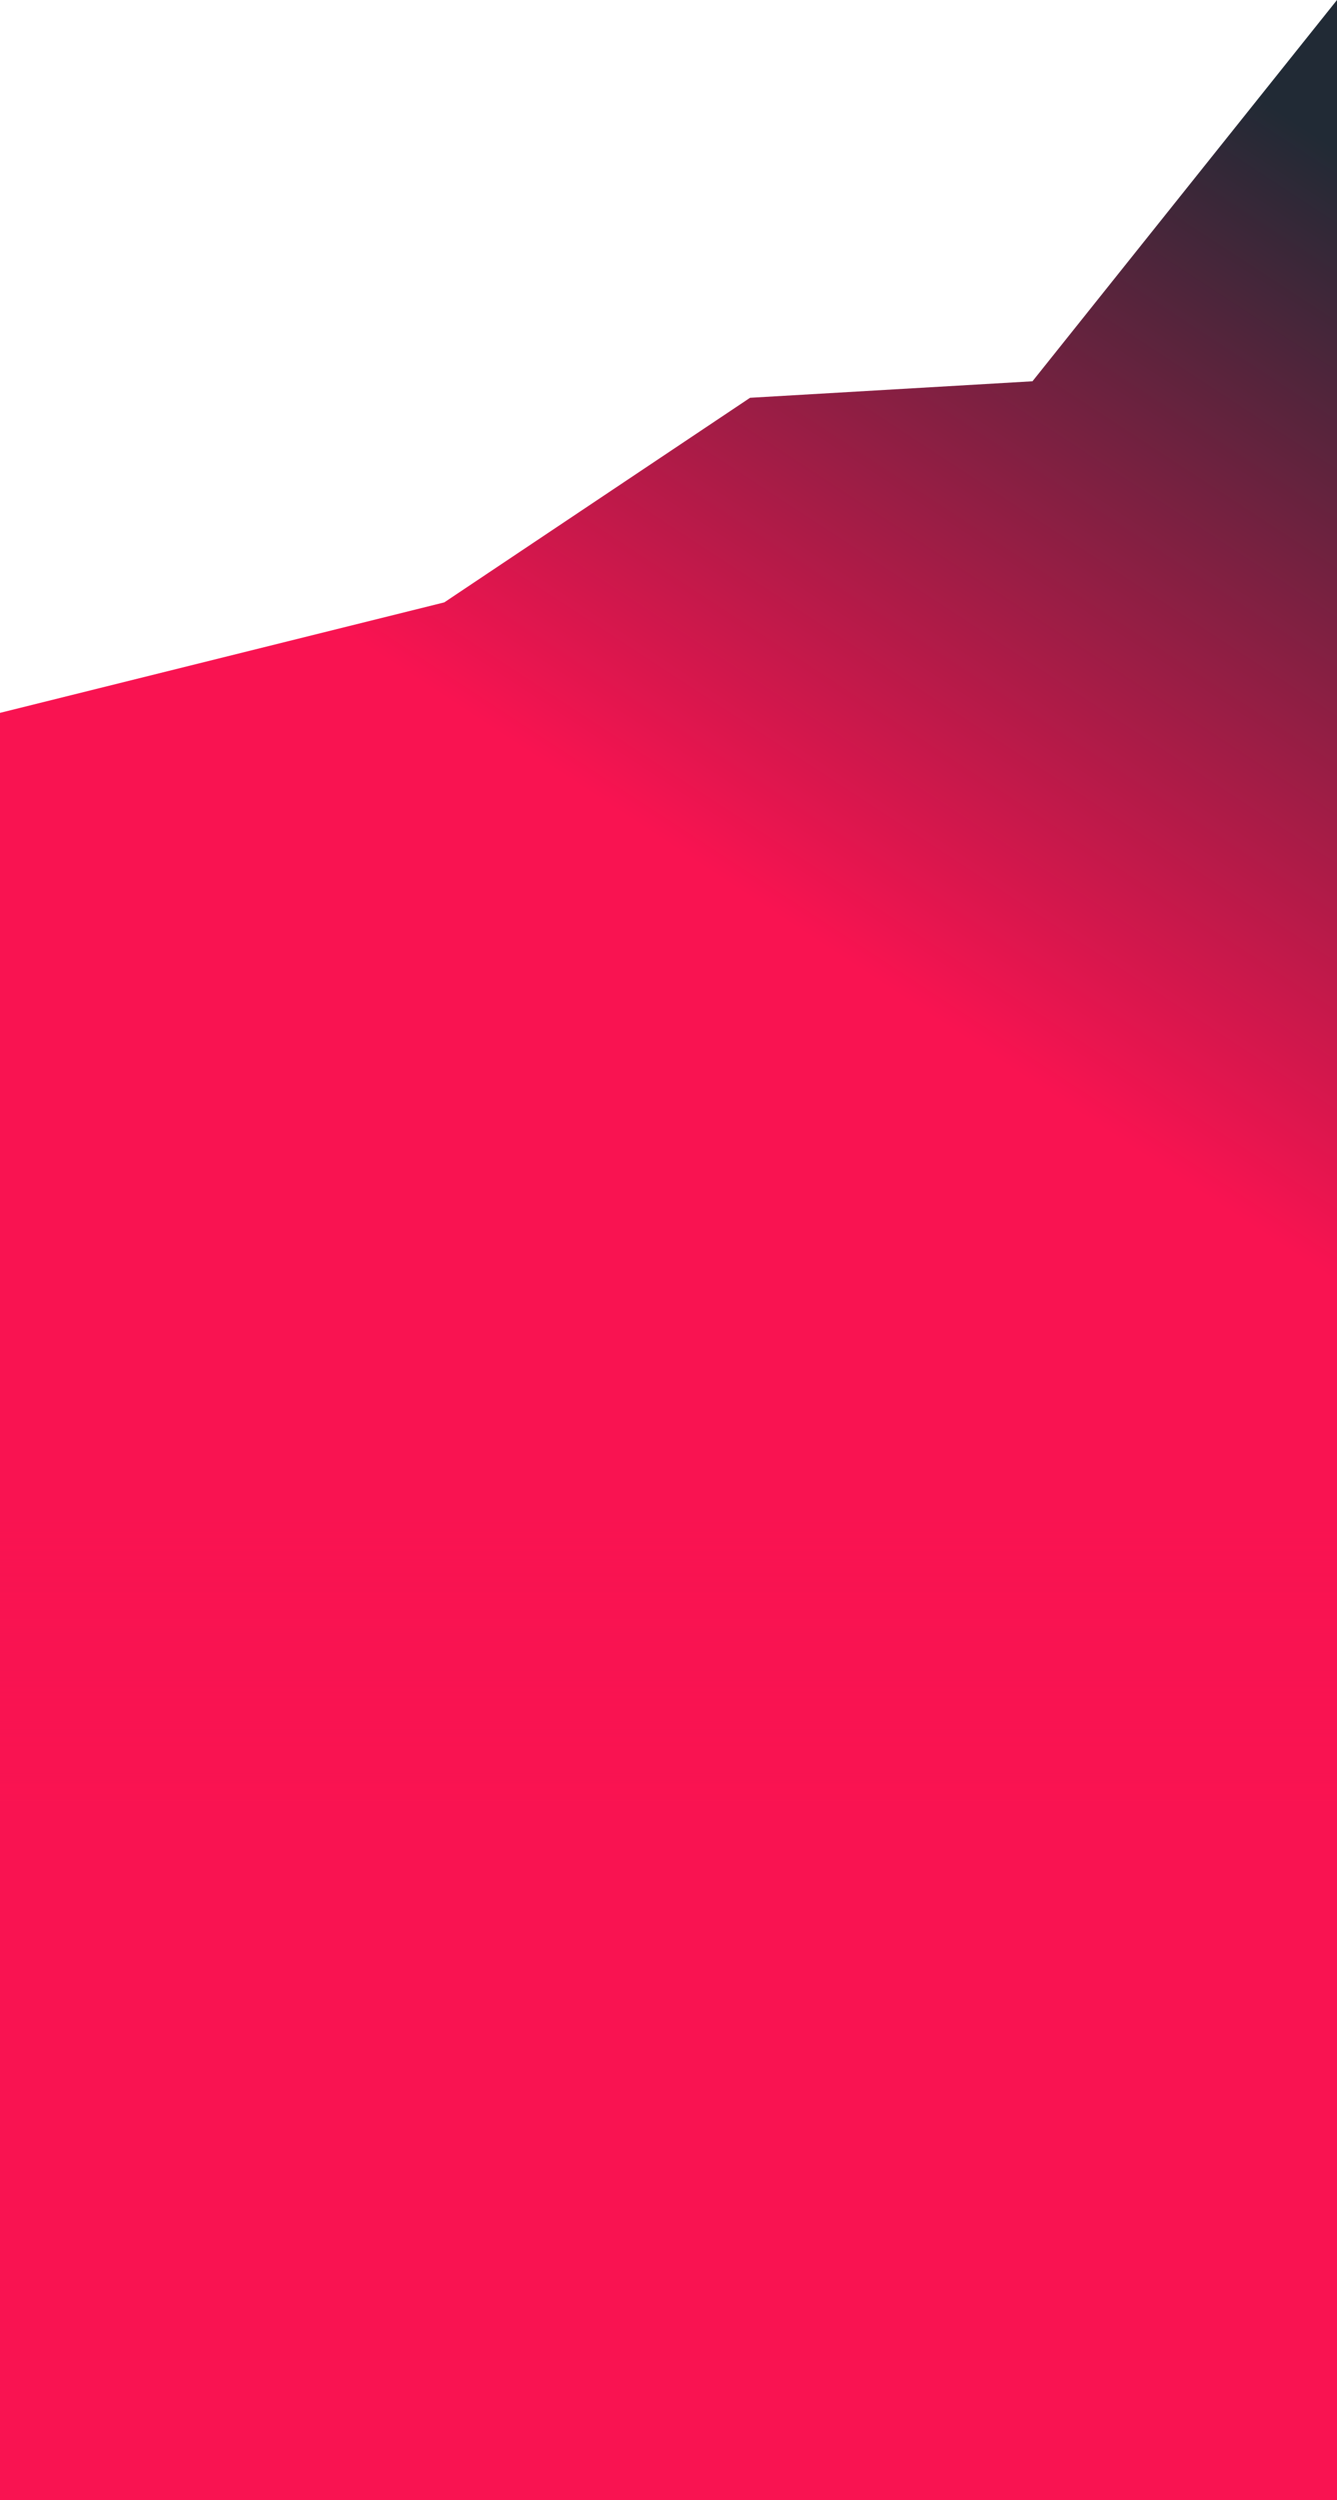
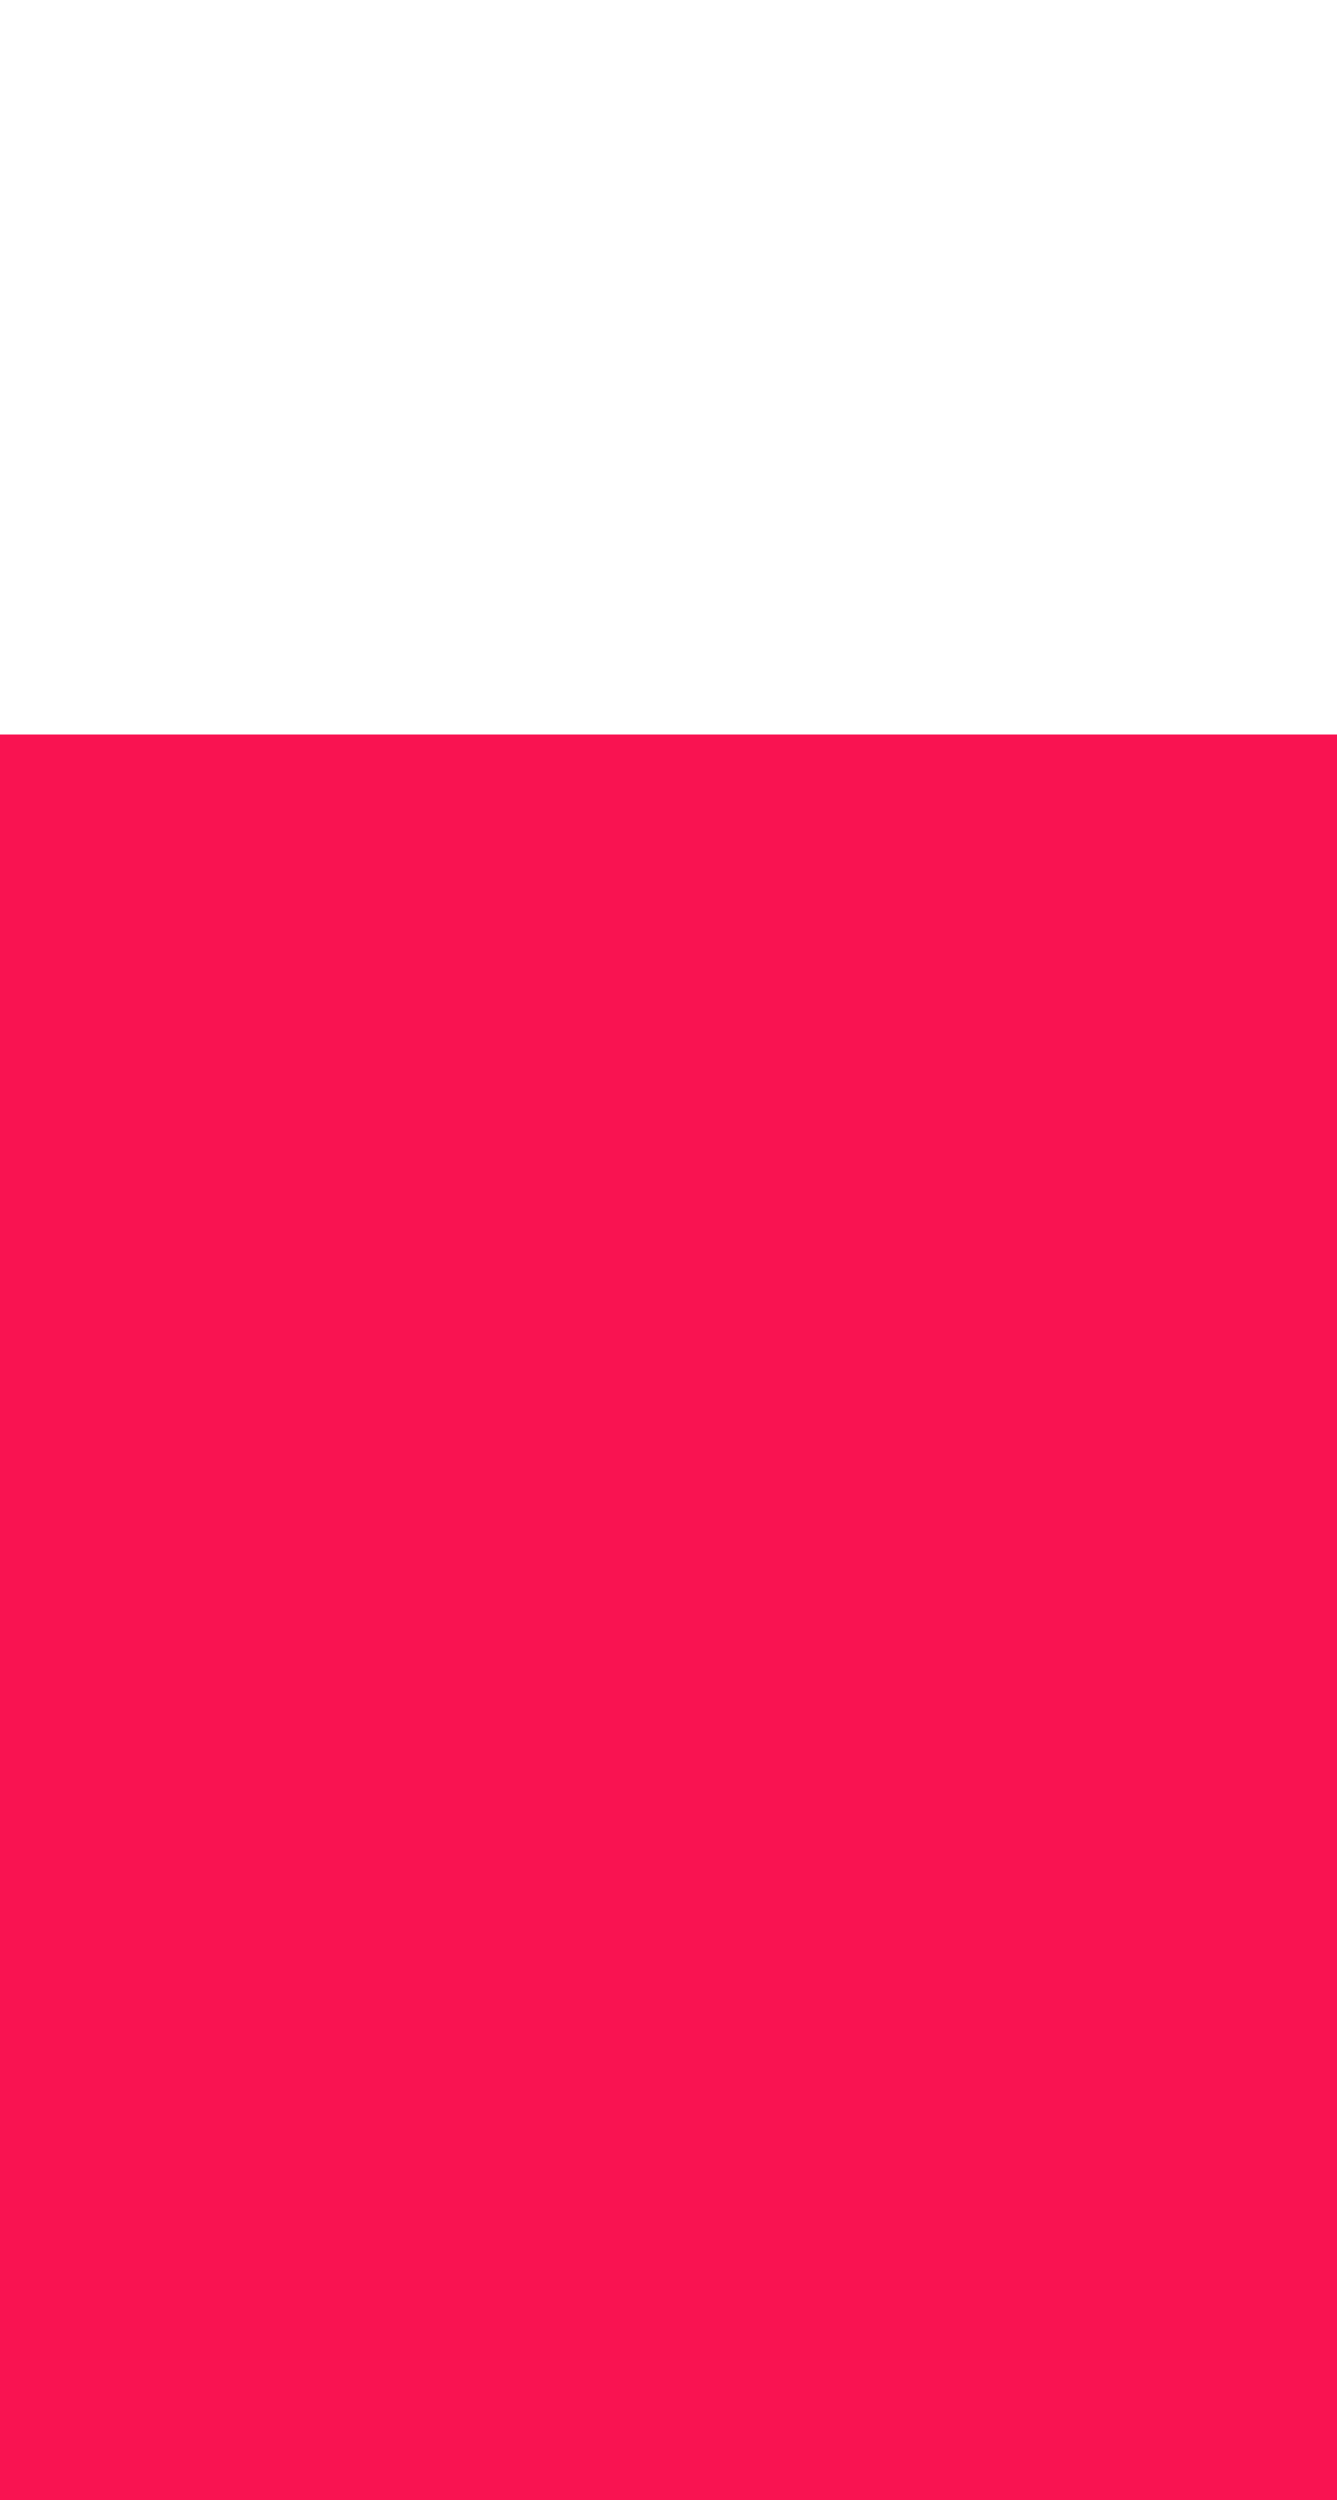
<svg xmlns="http://www.w3.org/2000/svg" width="284" height="531">
  <defs>
    <linearGradient x1="80.912%" y1="0%" x2="56.984%" y2="50%" id="a">
      <stop stop-color="#212A35" offset="0%" />
      <stop stop-color="#F91351" offset="100%" />
    </linearGradient>
    <linearGradient x1="50%" y1="0%" x2="50%" y2="100%" id="b">
      <stop stop-color="#F91351" stop-opacity="0" offset="0%" />
      <stop stop-color="#F91351" offset="100%" />
    </linearGradient>
  </defs>
  <g fill-rule="nonzero" fill="none">
    <path fill="#F91351" d="M0 156h284v375H0z" />
-     <path fill="url(#a)" d="M159.325 84.485l59.989-3.506L284 0v385H0V151.404l94.373-23.466z" />
-     <path fill="url(#b)" d="M0 323h284v61H0z" />
  </g>
</svg>